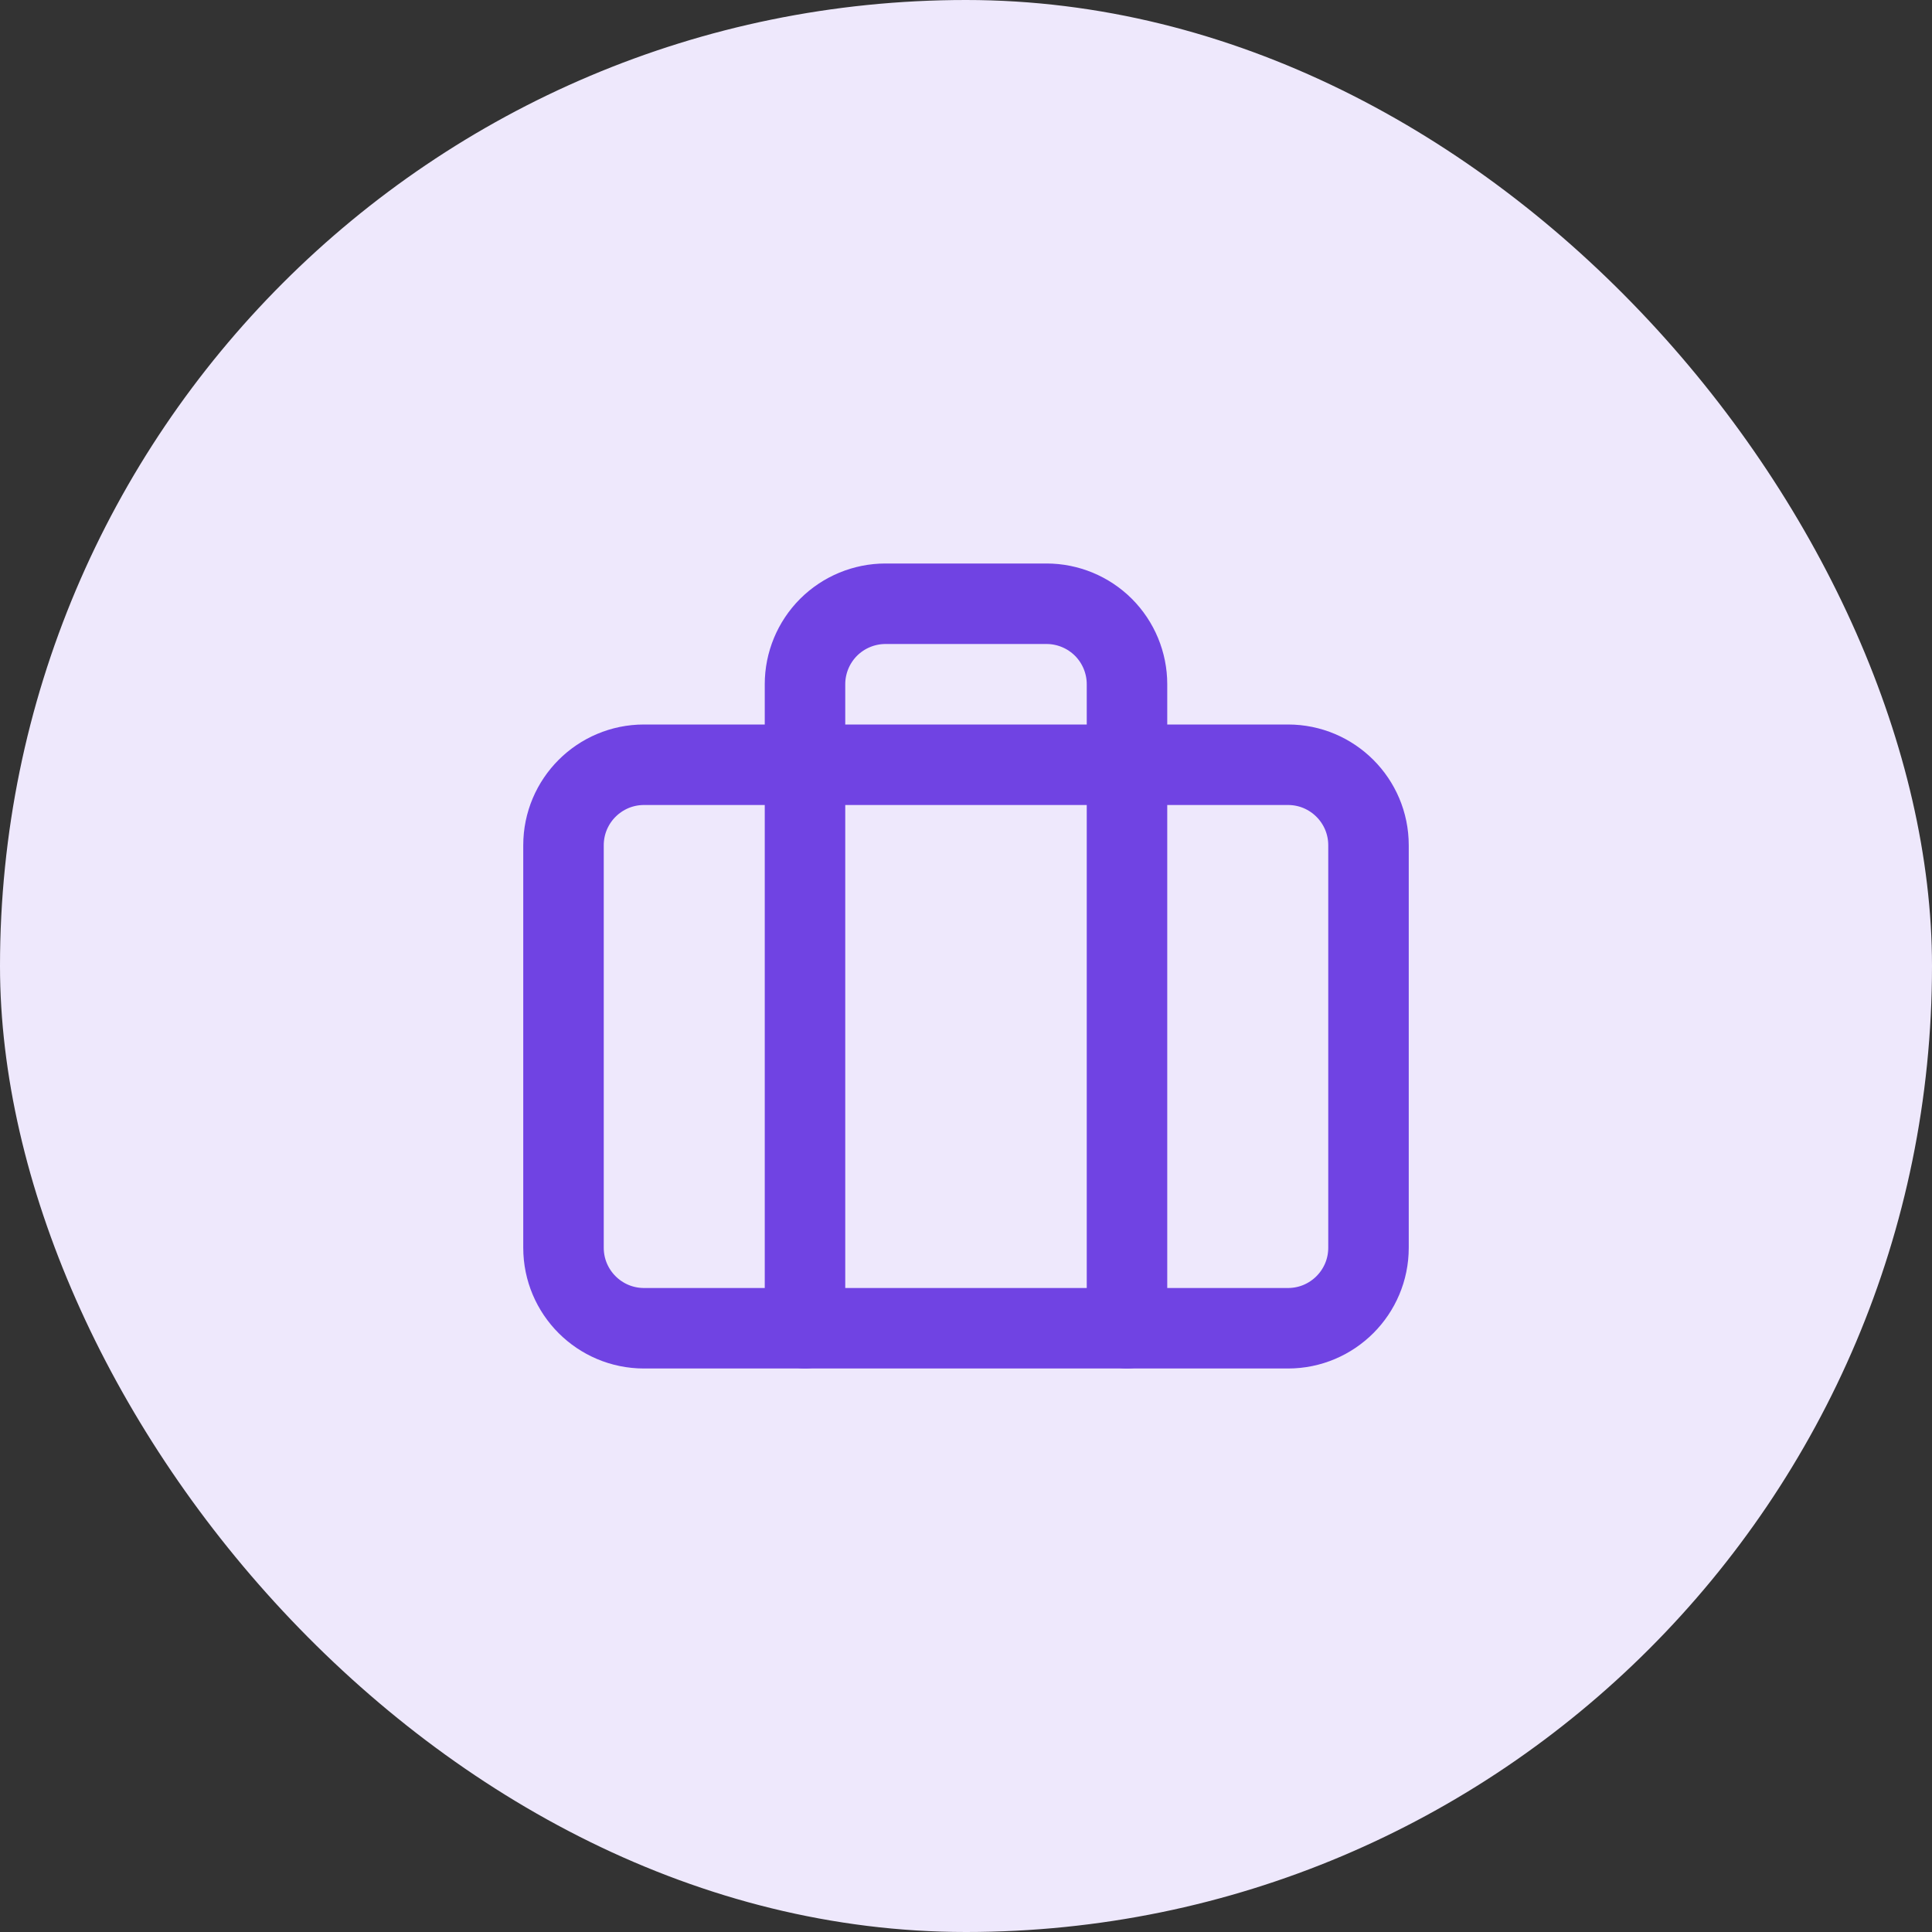
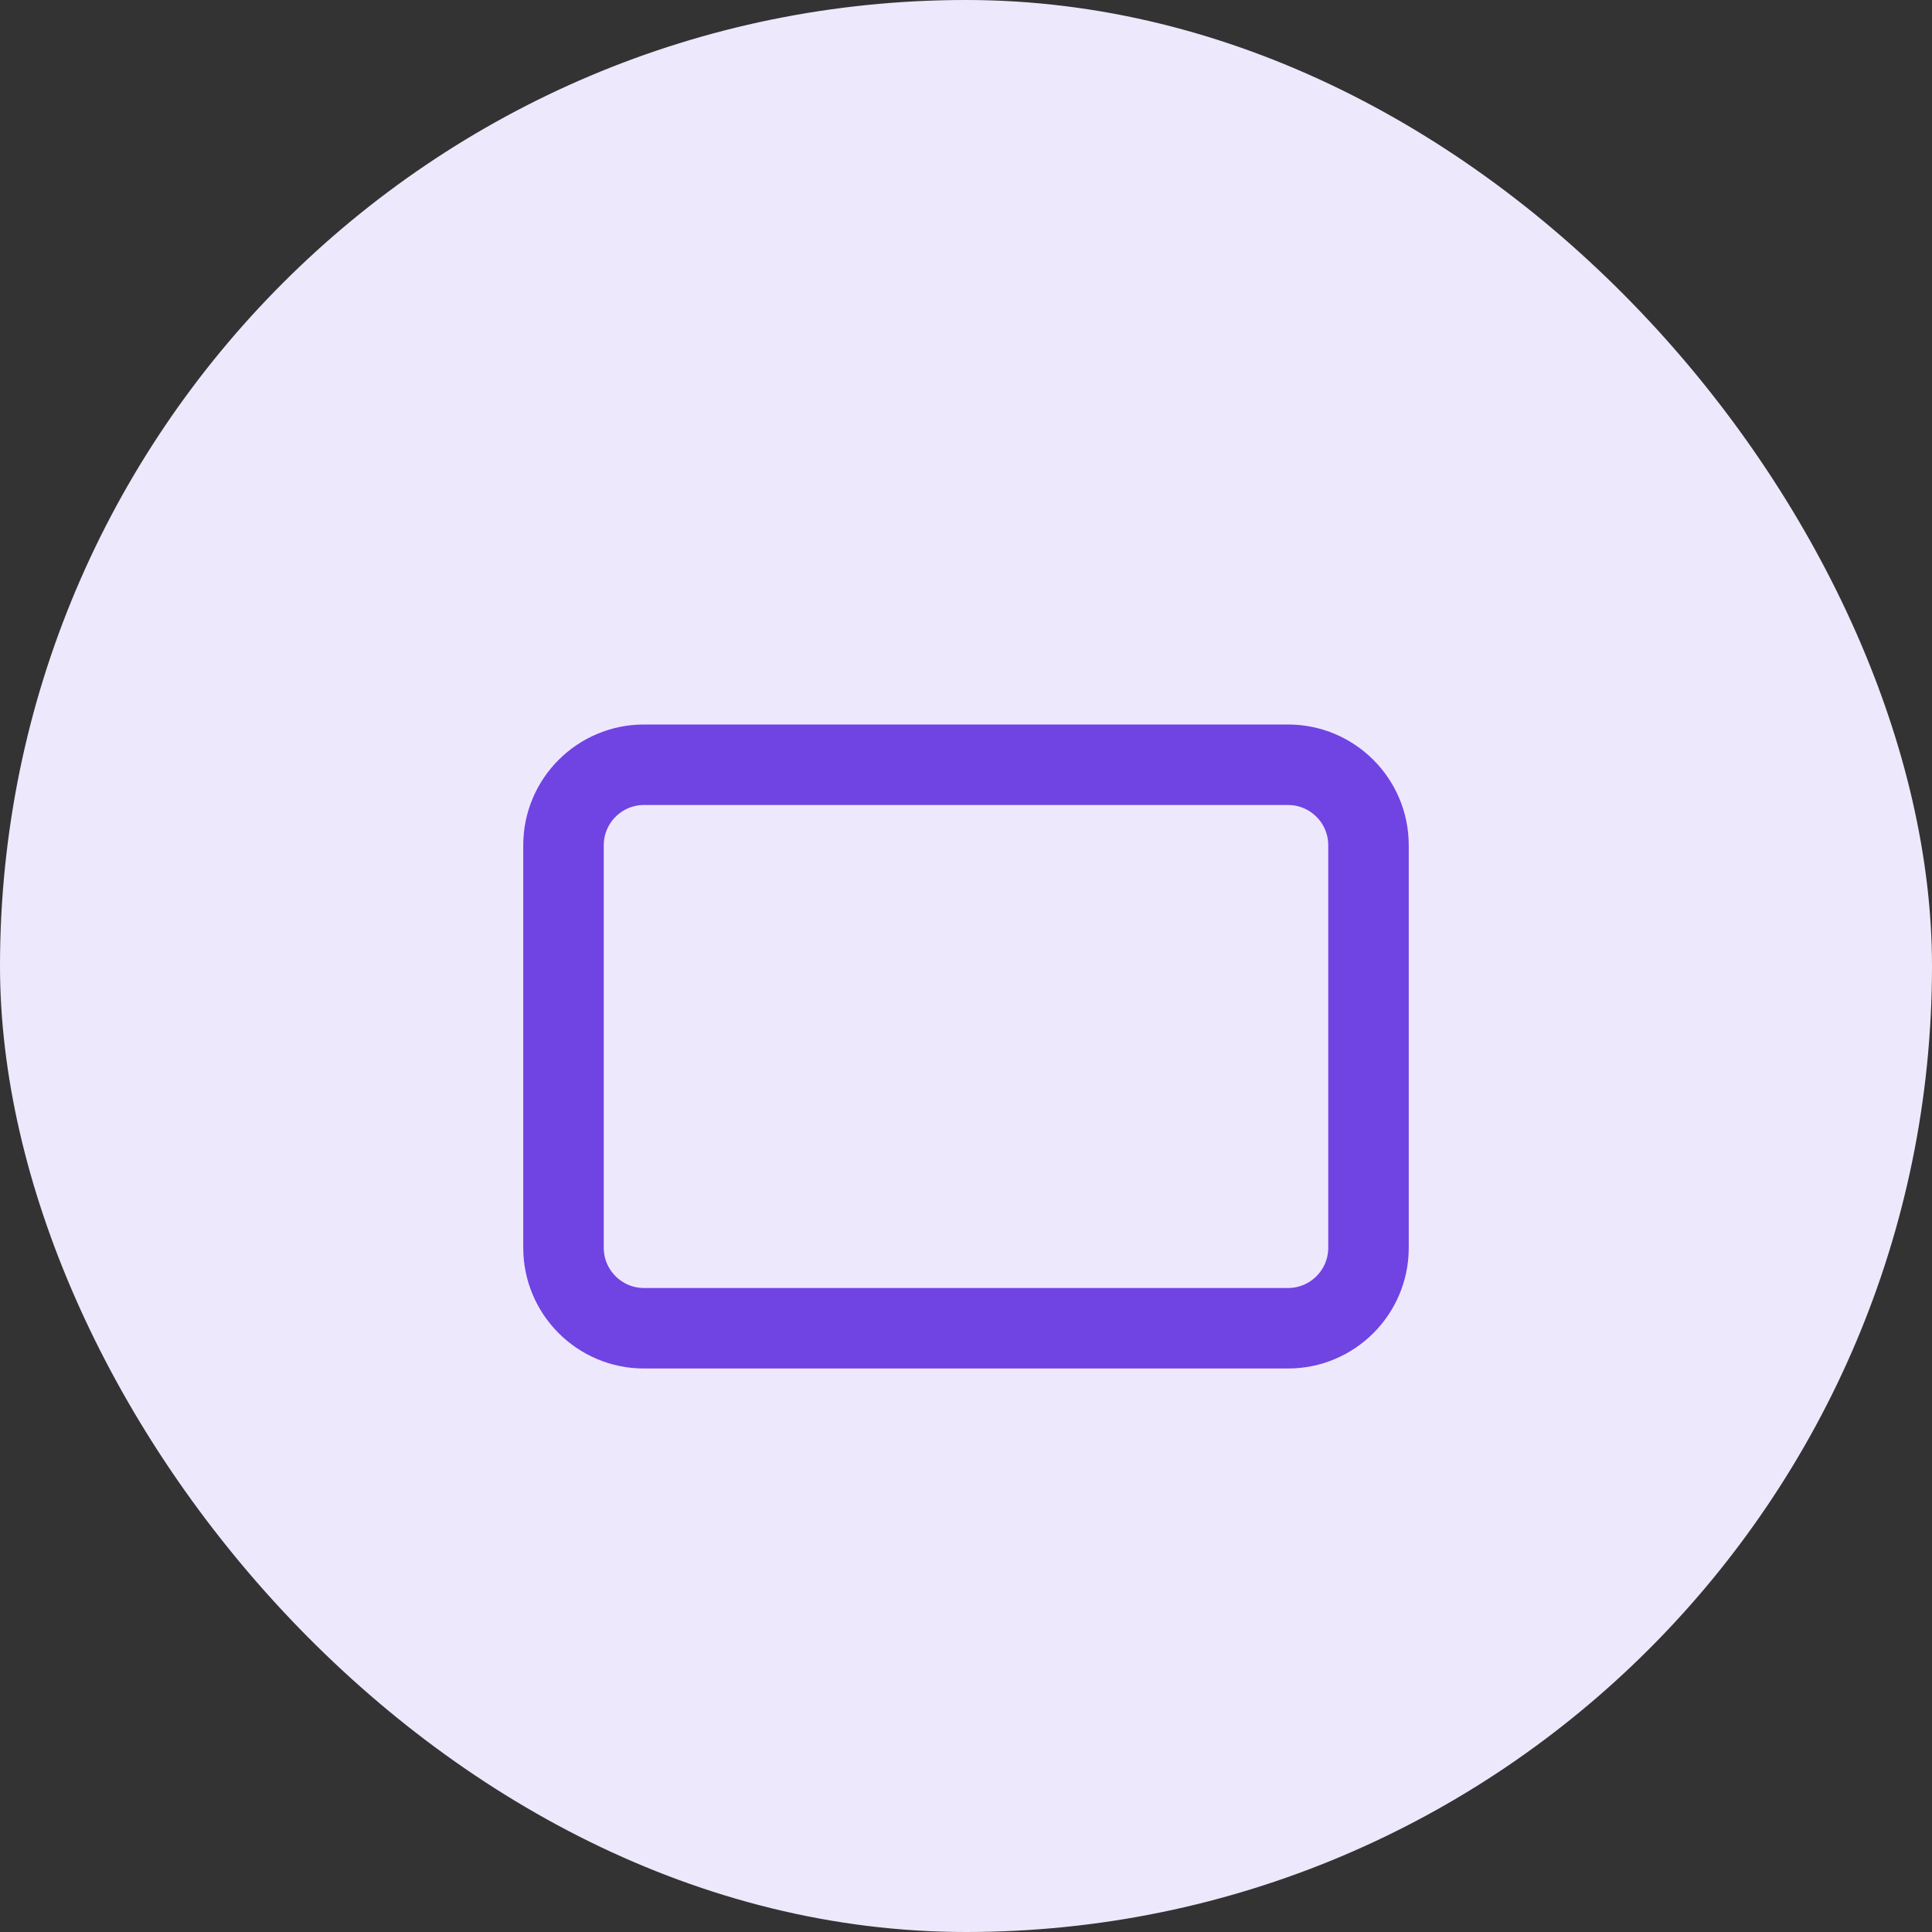
<svg xmlns="http://www.w3.org/2000/svg" width="36" height="36" viewBox="0 0 36 36" fill="none">
  <rect x="0" y="0" width="36" height="36" fill="#333333" stroke="none" />
  <rect width="36" height="36" rx="18" fill="#EEE8FC" />
  <path d="M24 14.25H12C11.172 14.25 10.5 14.922 10.5 15.75V23.25C10.5 24.078 11.172 24.75 12 24.75H24C24.828 24.75 25.5 24.078 25.5 23.25V15.75C25.5 14.922 24.828 14.25 24 14.25Z" stroke="#7043E3" stroke-width="1.5" stroke-linecap="round" stroke-linejoin="round" />
-   <path d="M21 24.75V12.75C21 12.352 20.842 11.971 20.561 11.689C20.279 11.408 19.898 11.25 19.5 11.25H16.5C16.102 11.25 15.721 11.408 15.439 11.689C15.158 11.971 15 12.352 15 12.75V24.75" stroke="#7043E3" stroke-width="1.5" stroke-linecap="round" stroke-linejoin="round" />
</svg>